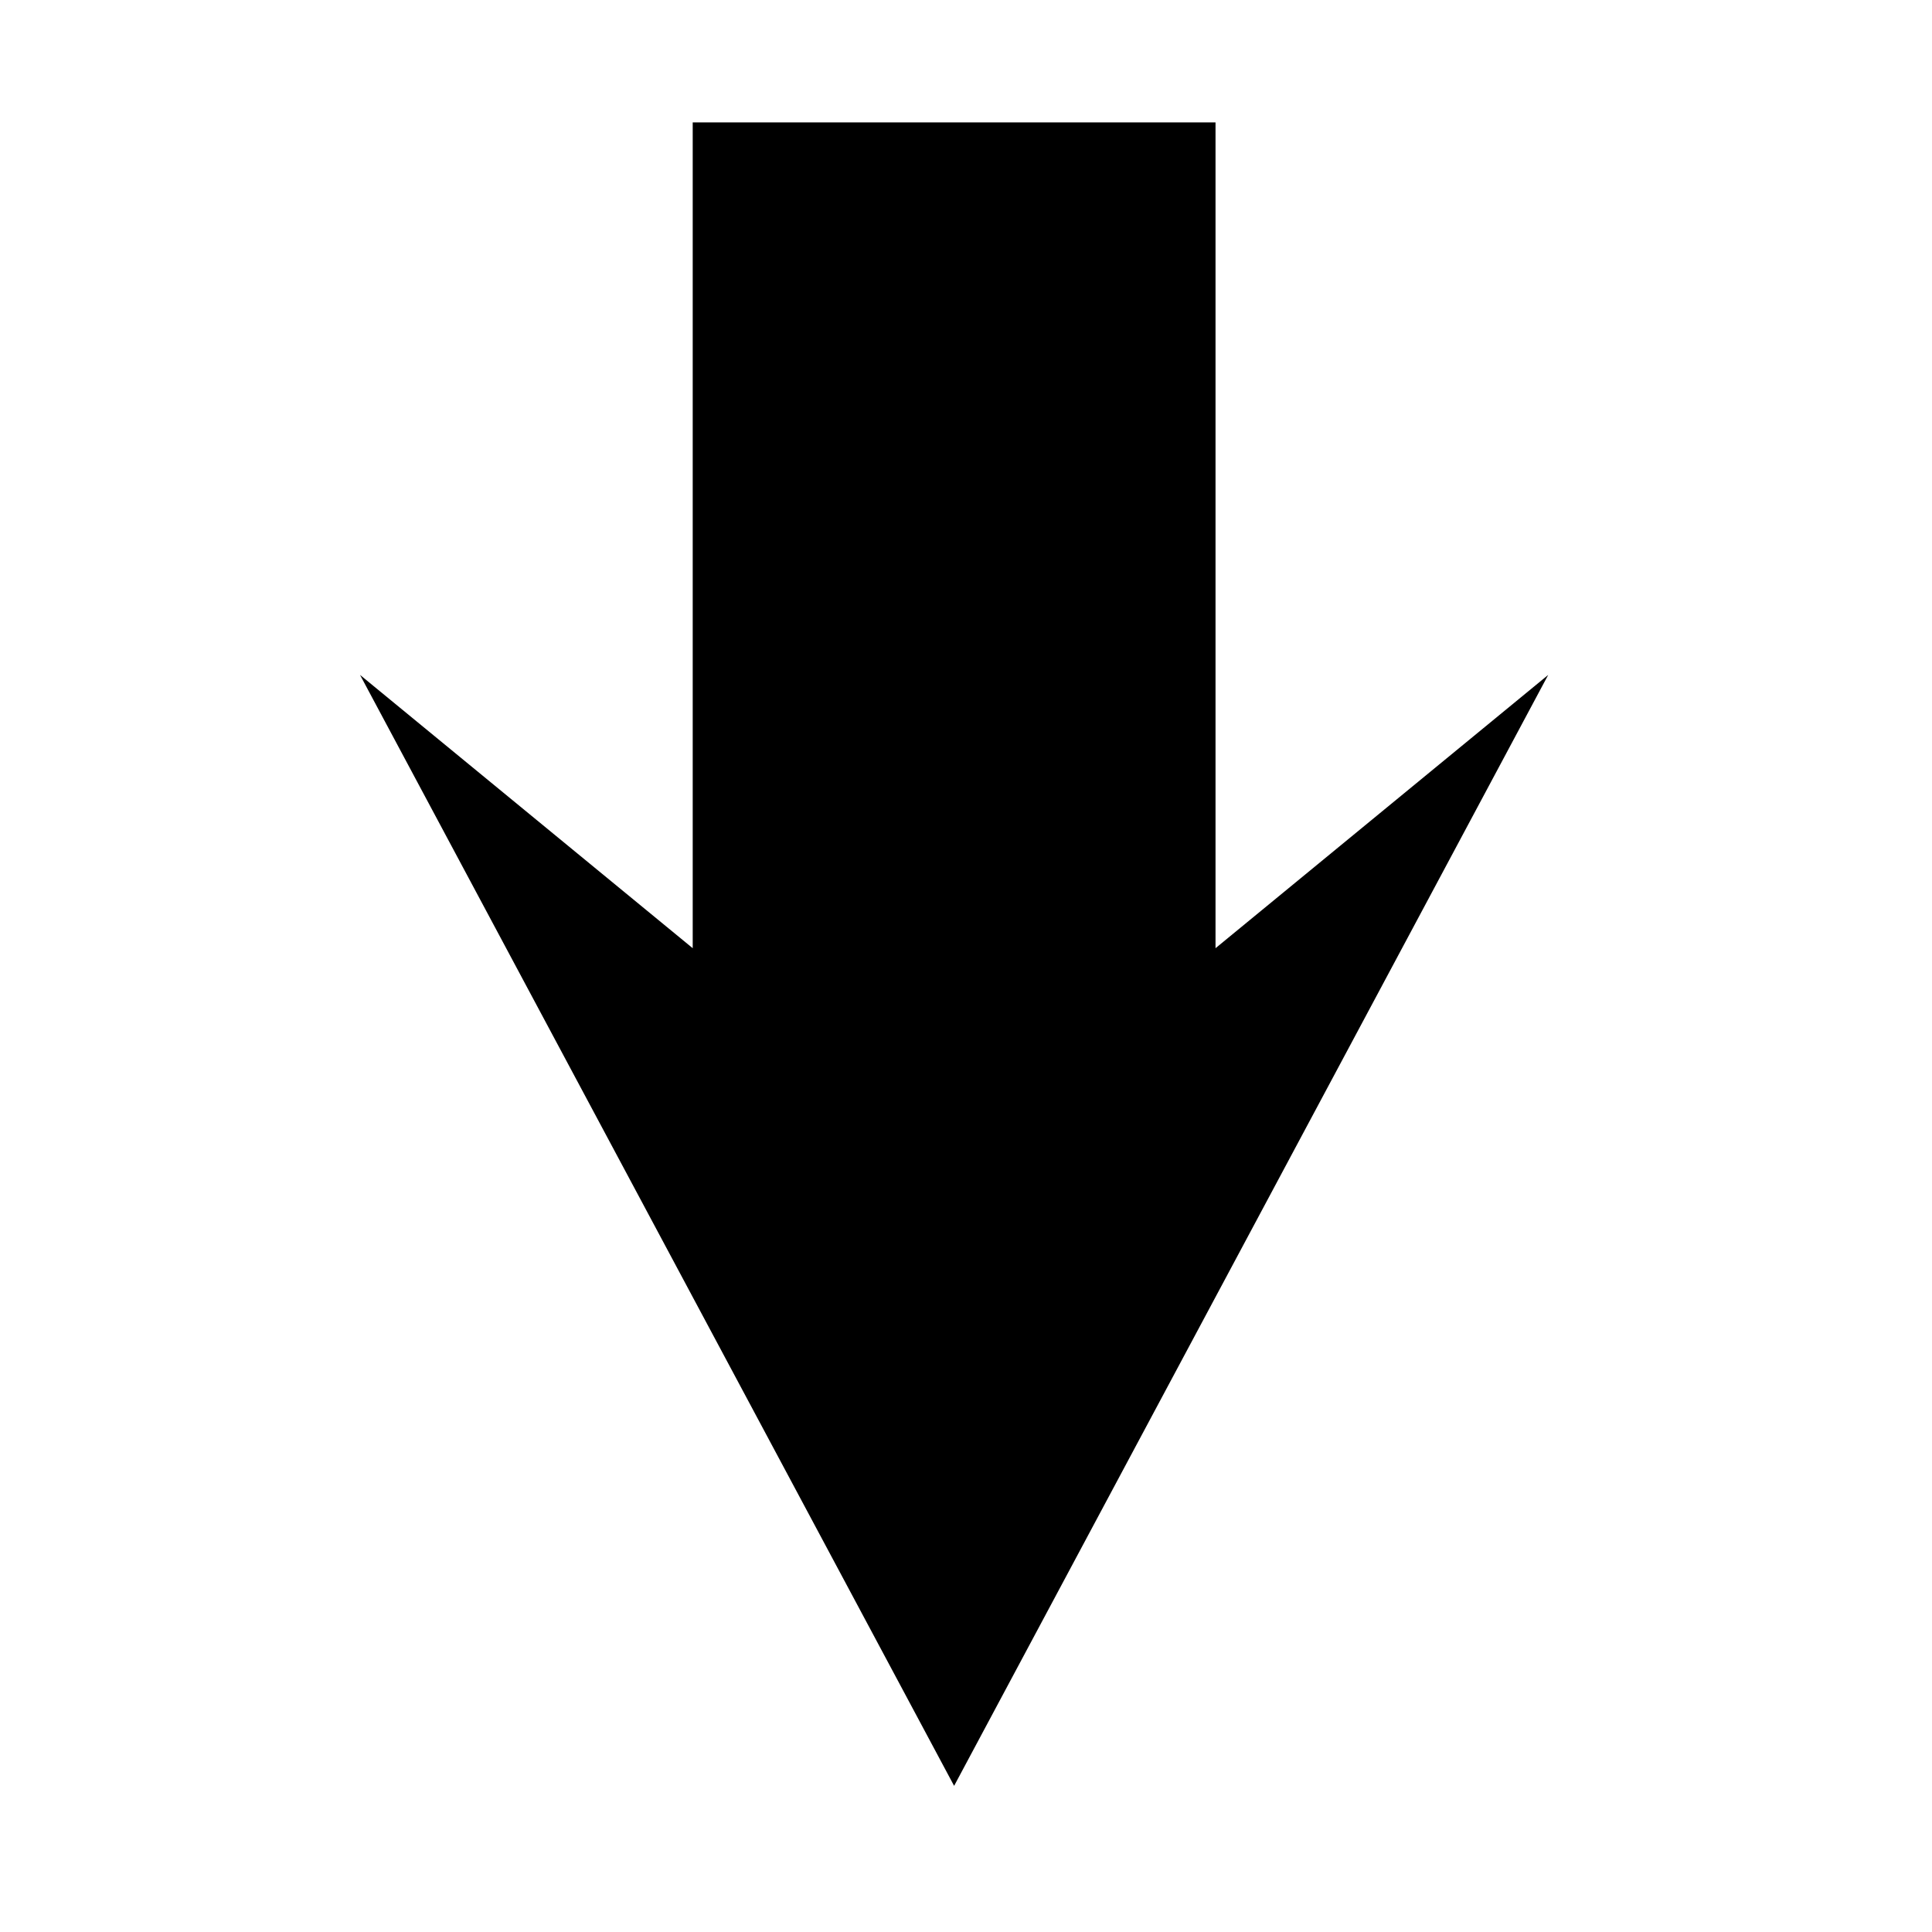
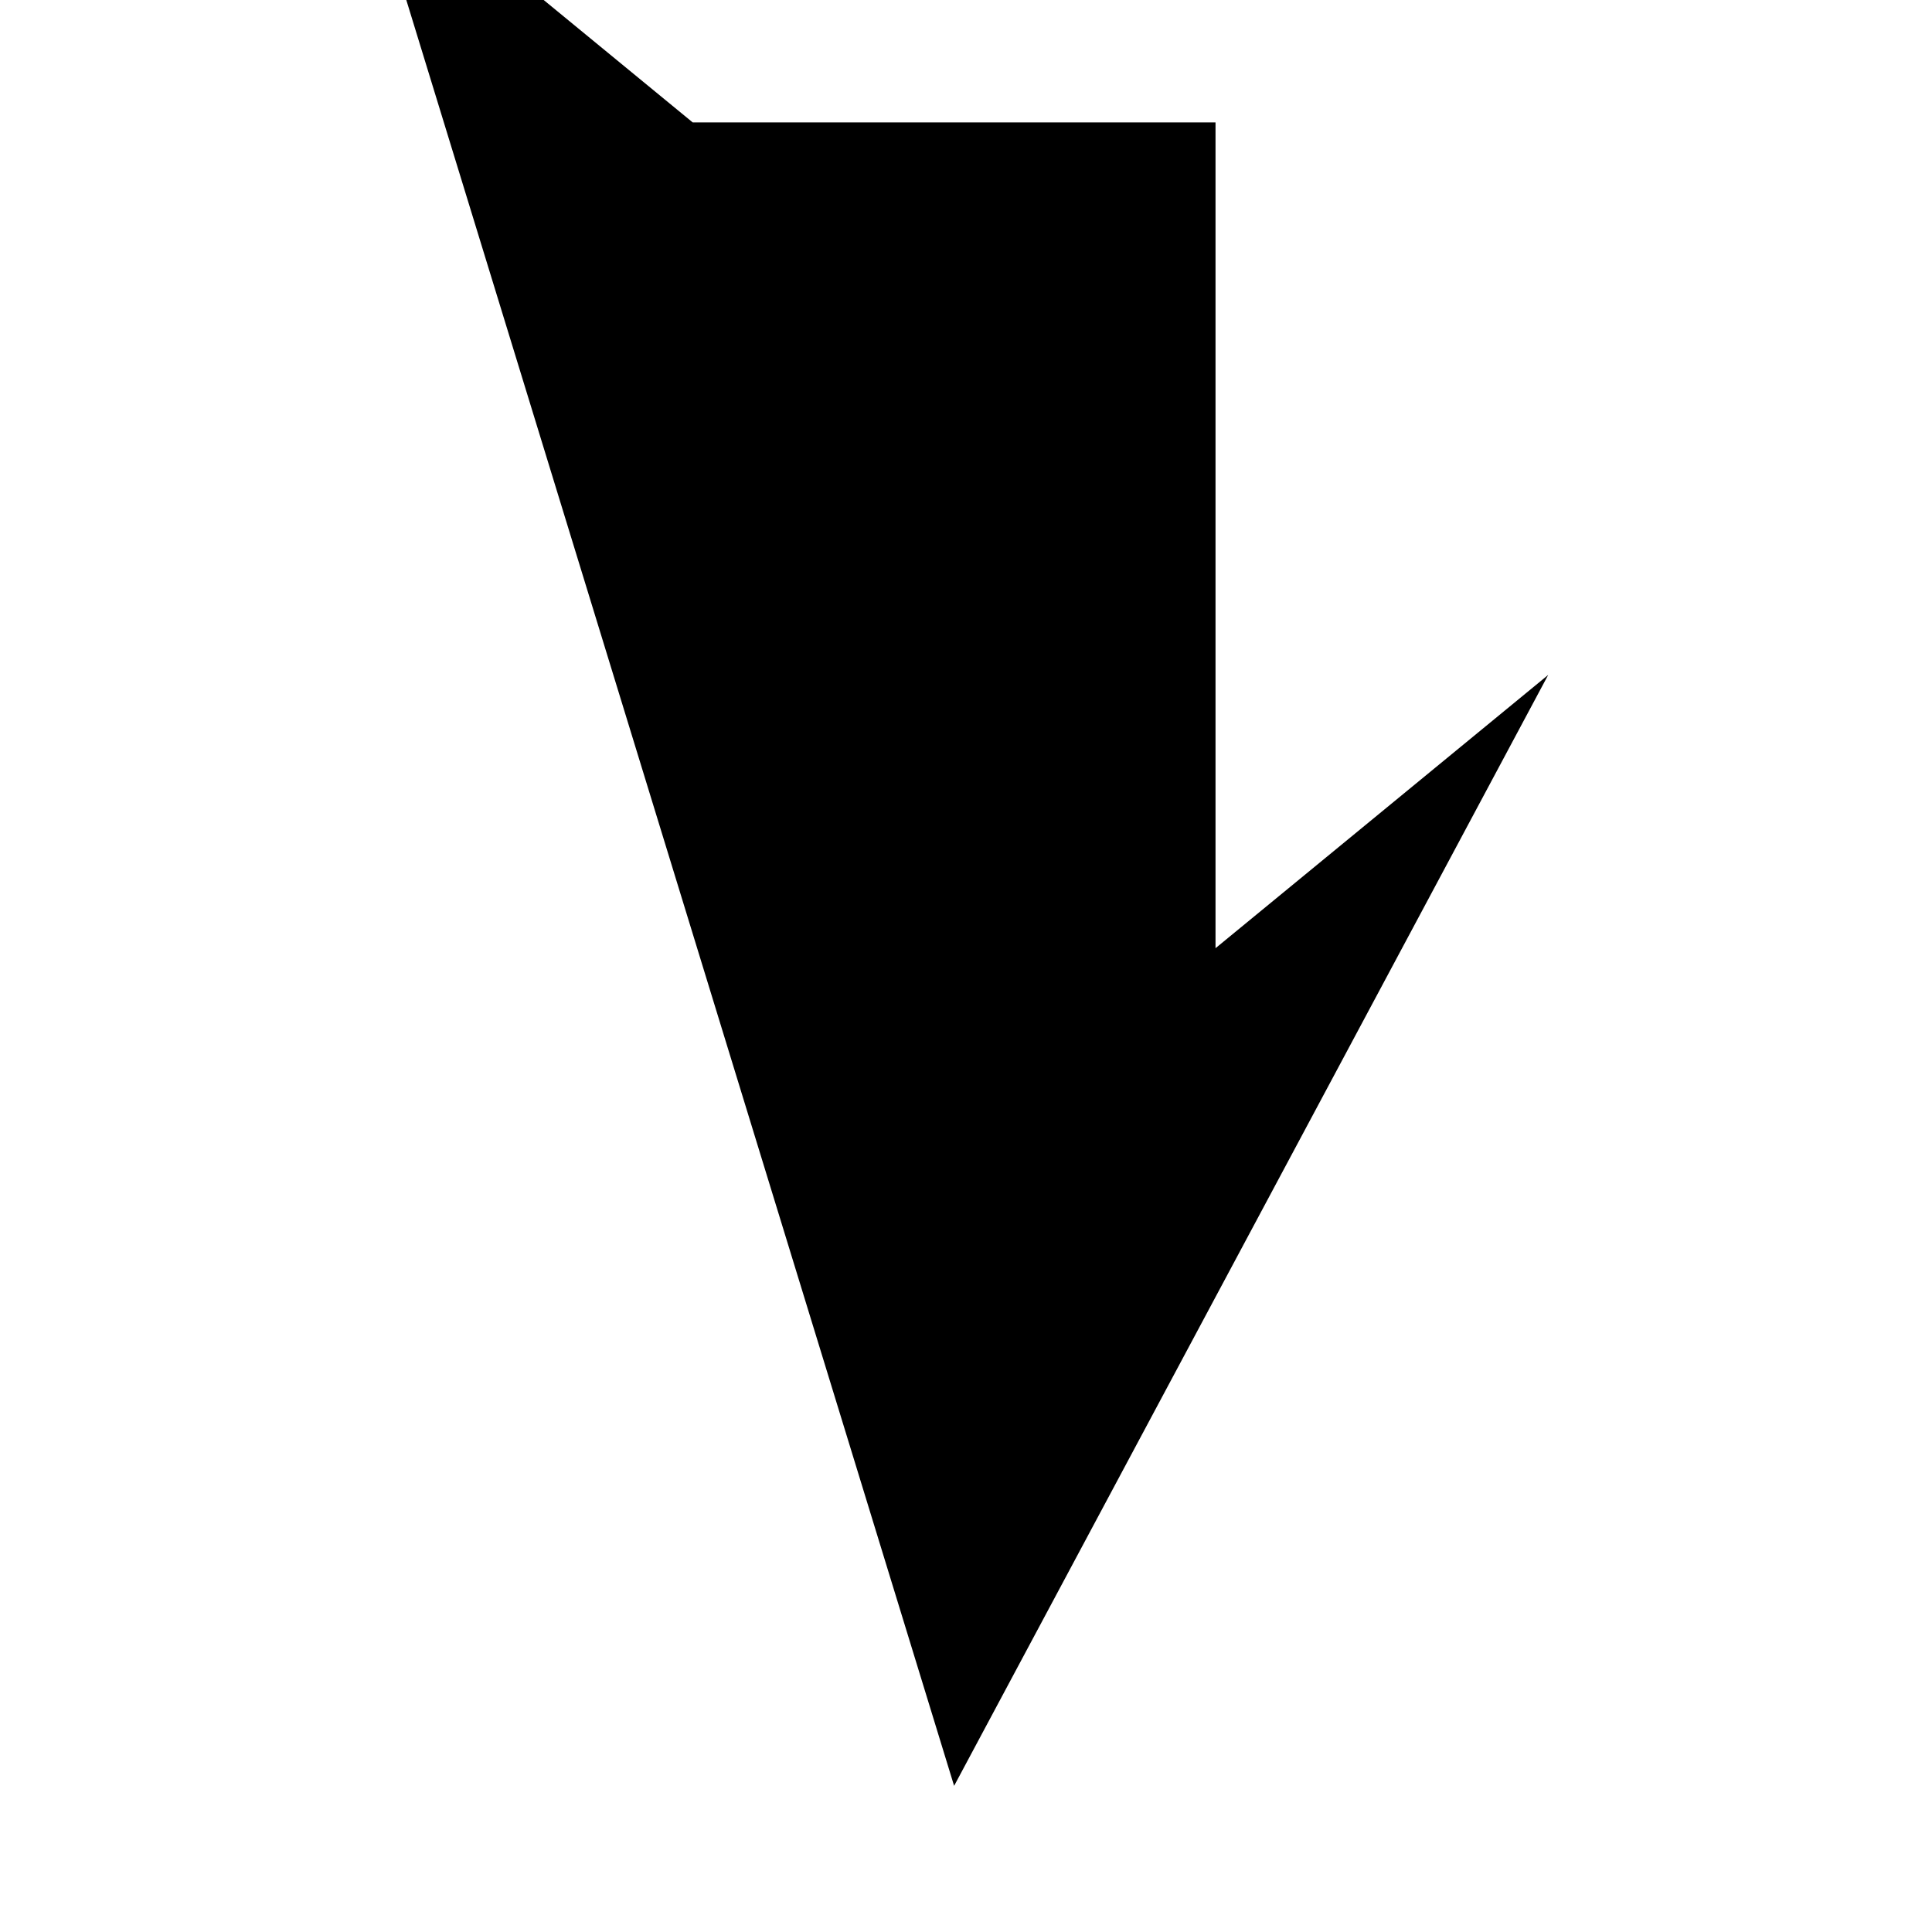
<svg xmlns="http://www.w3.org/2000/svg" fill="#000000" width="800px" height="800px" version="1.1" viewBox="144 144 512 512">
-   <path d="m396.85 617.27 157.44-294.41-88.164 72.422v-218.84h-138.55v218.84l-88.164-72.422z" />
+   <path d="m396.85 617.27 157.44-294.41-88.164 72.422v-218.84h-138.55l-88.164-72.422z" />
</svg>